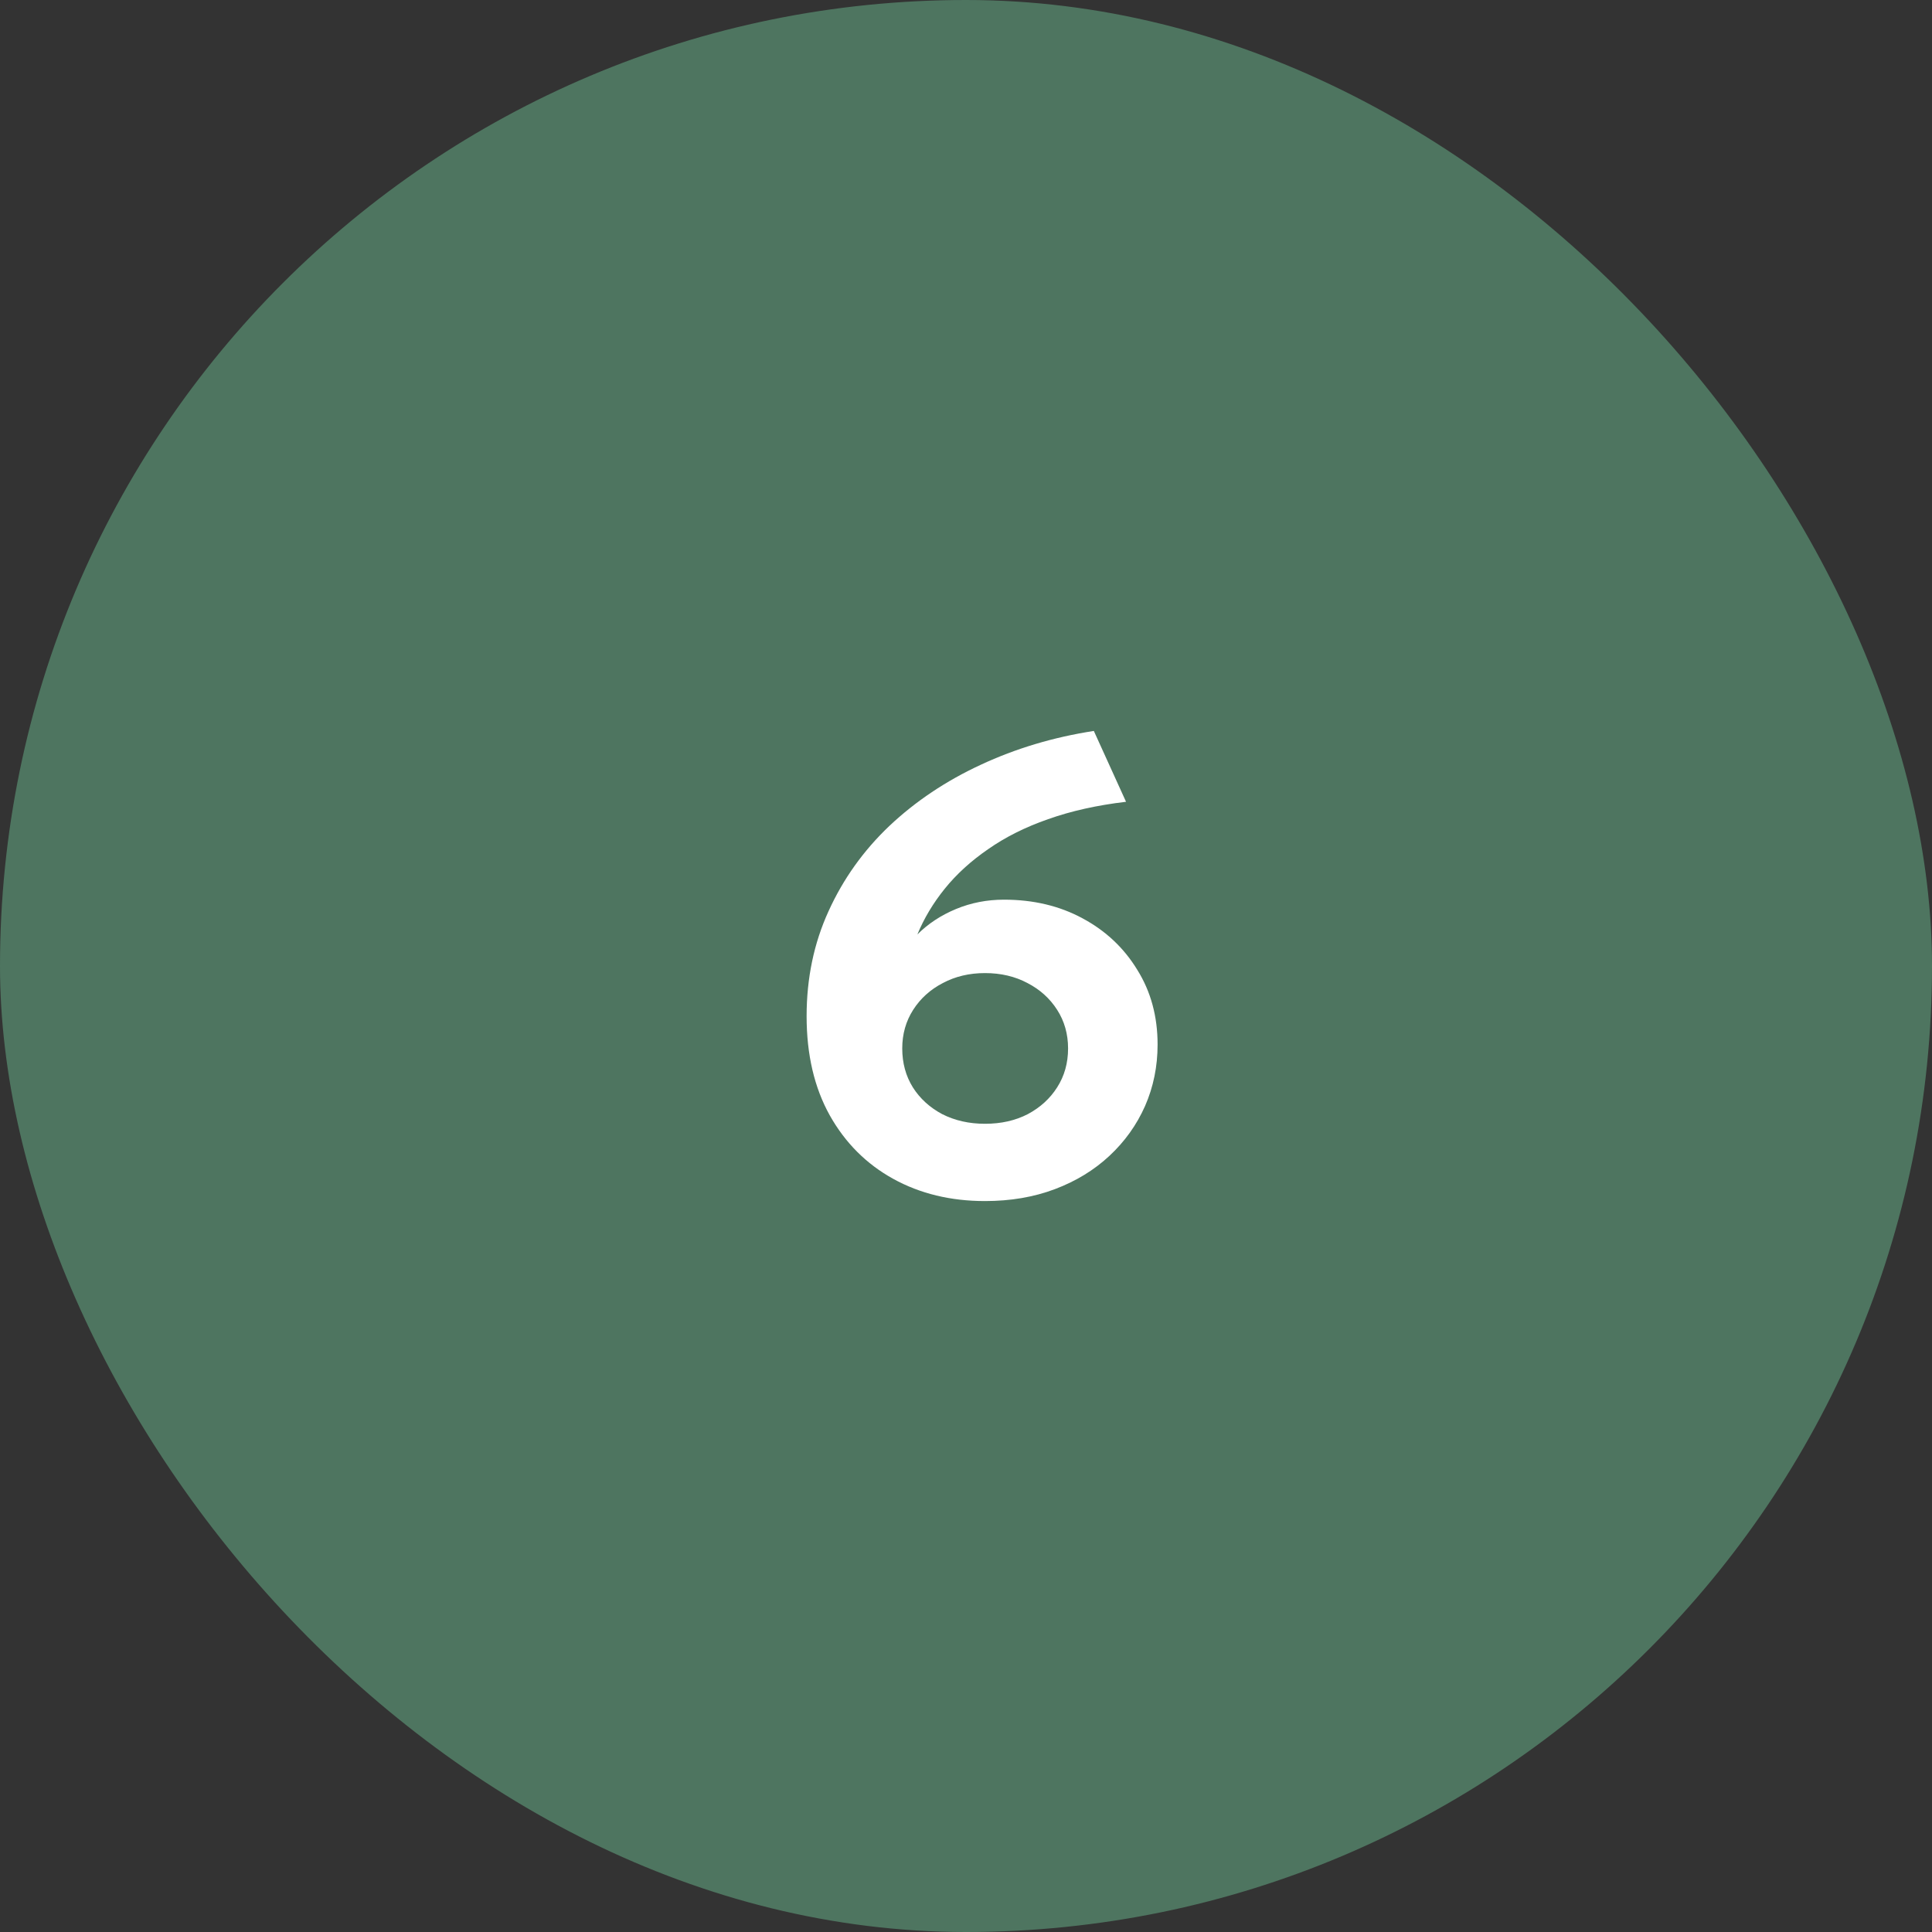
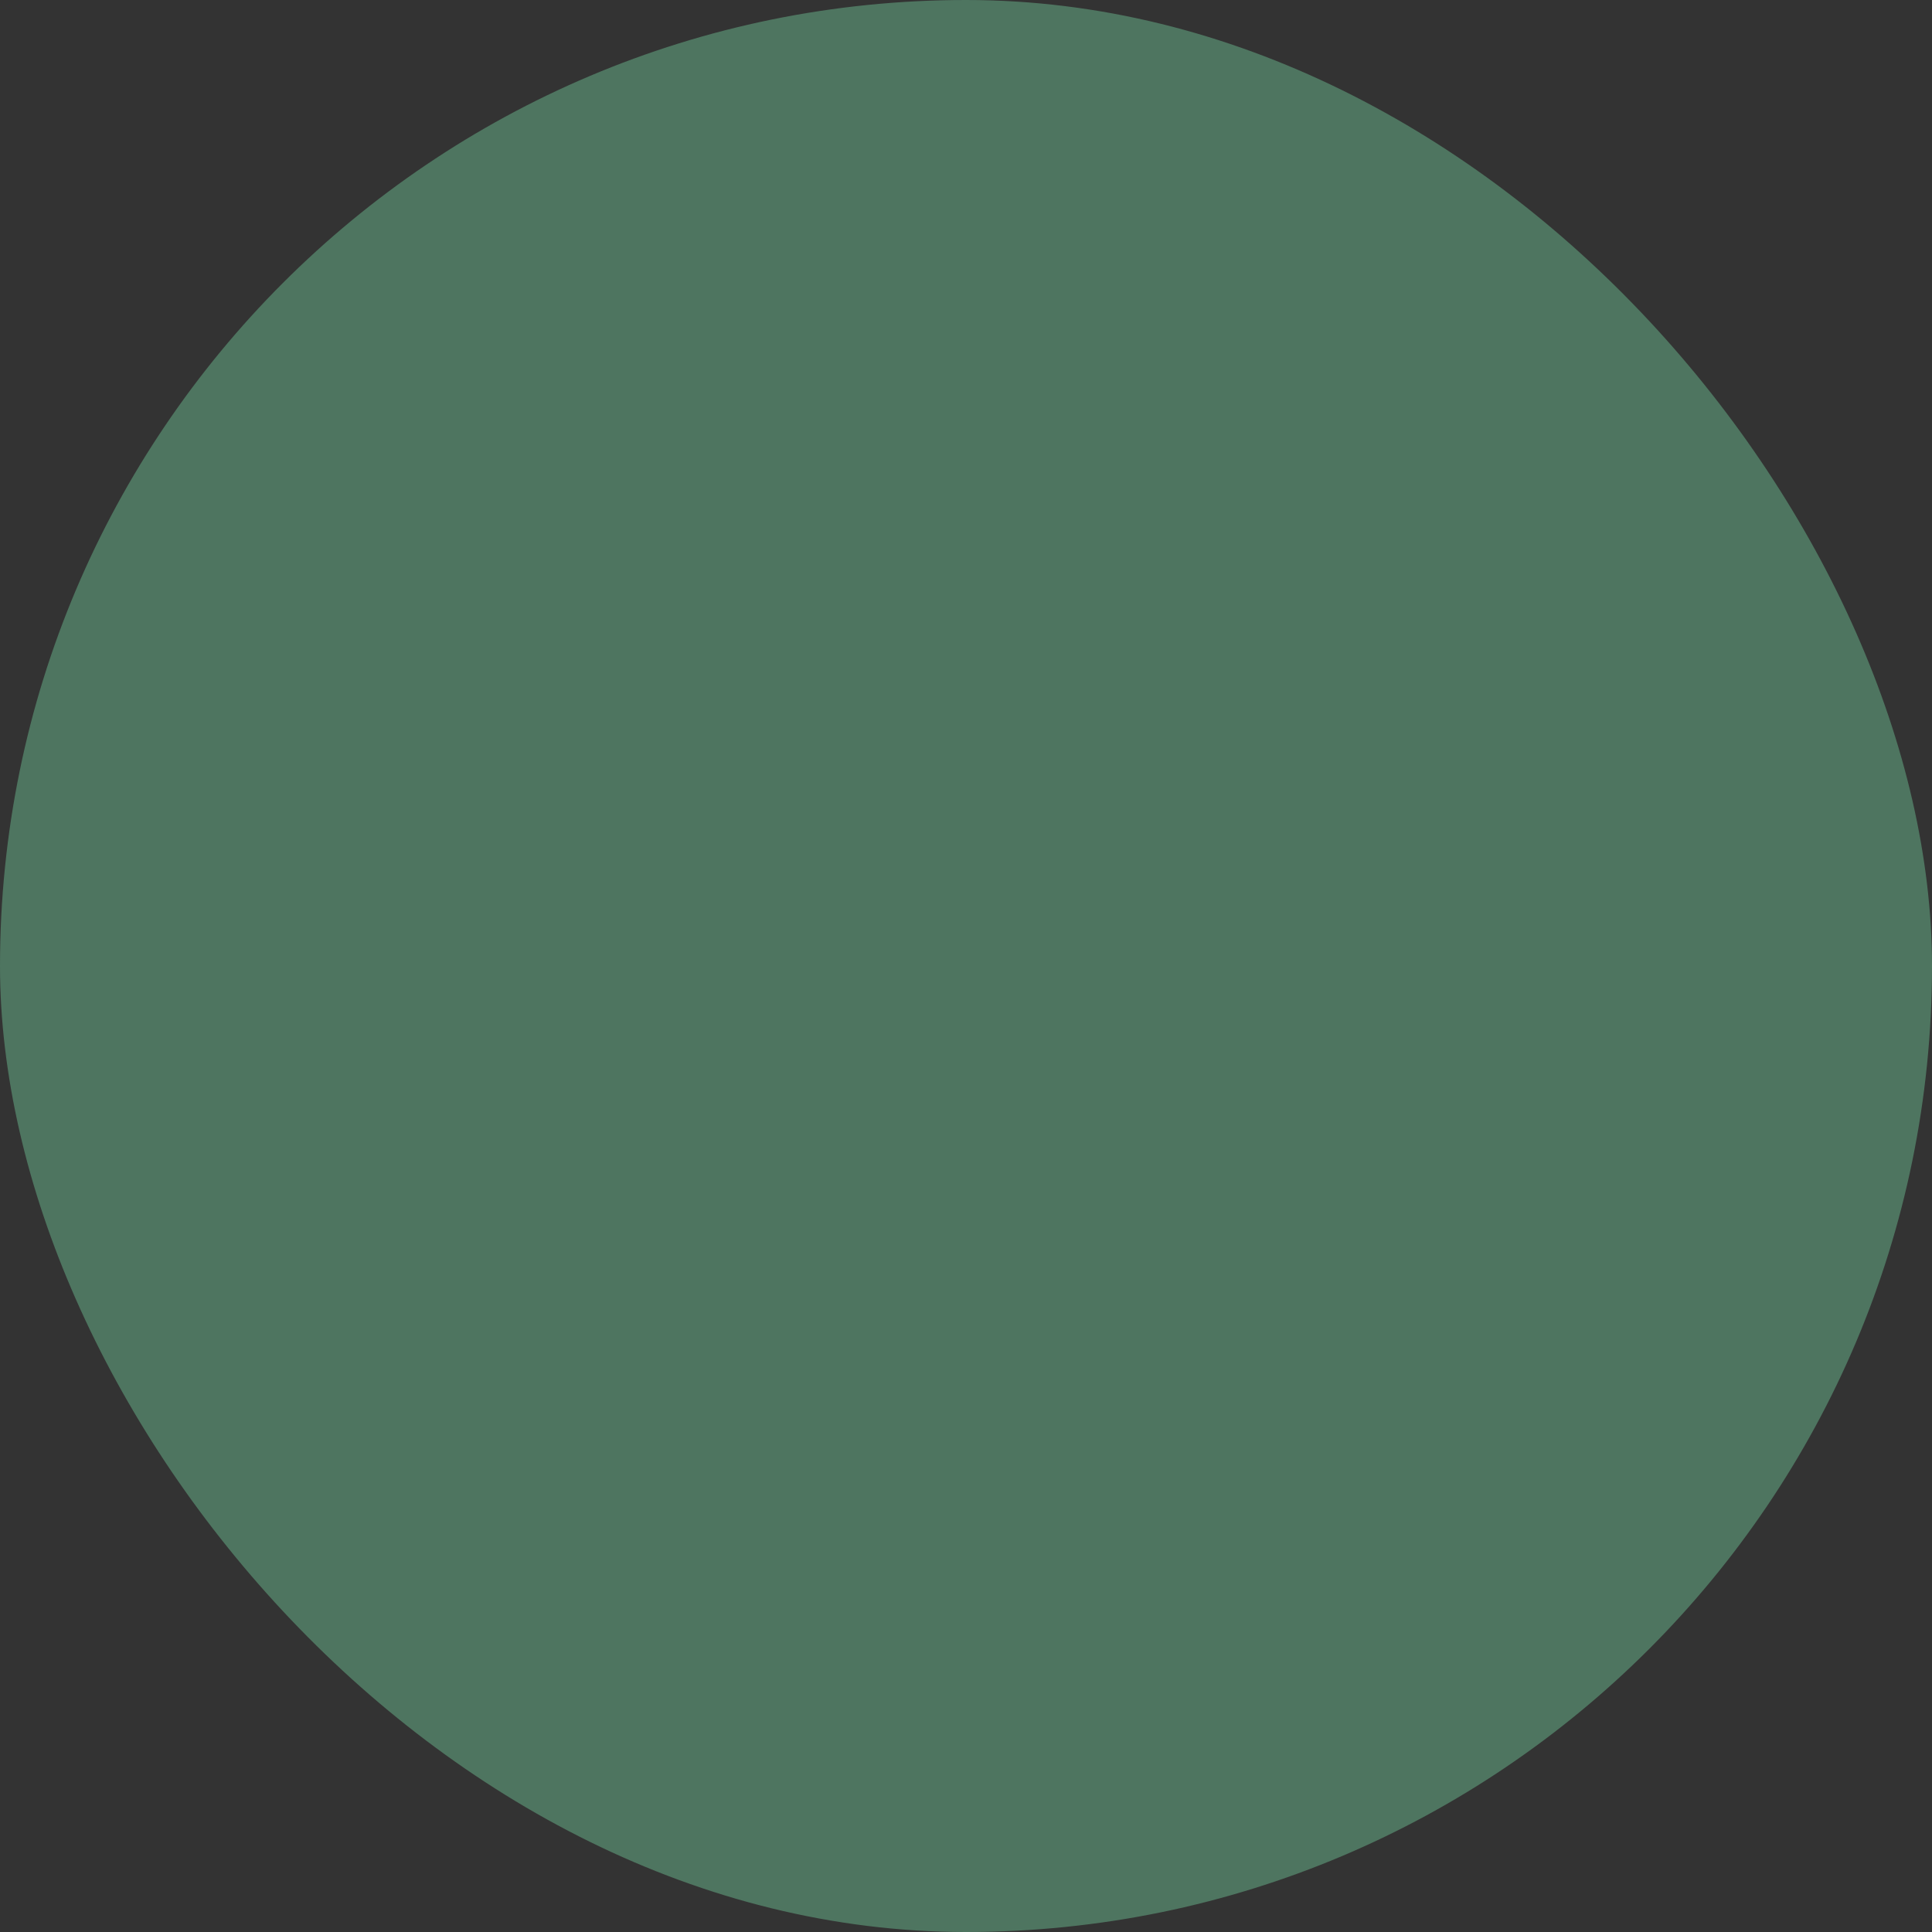
<svg xmlns="http://www.w3.org/2000/svg" width="120" height="120" viewBox="0 0 120 120" fill="none">
  <rect x="0" y="0" width="120" height="120" fill="#333333" stroke="none" />
  <rect width="120" height="120" rx="60" fill="#4E7560" />
-   <path d="M61.18 74.6C59.047 74.6 57.147 74.14 55.48 73.22C53.813 72.3 52.5 70.987 51.54 69.28C50.58 67.56 50.1 65.507 50.1 63.12C50.1 60.76 50.553 58.587 51.46 56.6C52.367 54.6 53.627 52.833 55.24 51.3C56.867 49.767 58.76 48.5 60.92 47.5C63.093 46.487 65.433 45.787 67.94 45.4L69.94 49.8C68.14 50.013 66.527 50.373 65.1 50.88C63.687 51.373 62.447 51.993 61.38 52.74C60.313 53.473 59.413 54.293 58.68 55.2C57.96 56.093 57.393 57.04 56.98 58.04C57.647 57.373 58.447 56.847 59.38 56.46C60.313 56.073 61.307 55.88 62.36 55.88C64.187 55.88 65.813 56.267 67.24 57.04C68.68 57.813 69.813 58.88 70.64 60.24C71.48 61.587 71.9 63.133 71.9 64.88C71.9 66.24 71.64 67.513 71.12 68.7C70.6 69.873 69.86 70.907 68.9 71.8C67.953 72.68 66.827 73.367 65.52 73.86C64.213 74.353 62.767 74.6 61.18 74.6ZM61.18 69.8C62.18 69.8 63.067 69.6 63.84 69.2C64.613 68.787 65.22 68.233 65.66 67.54C66.113 66.833 66.34 66.027 66.34 65.12C66.34 64.227 66.113 63.427 65.66 62.72C65.207 62.013 64.593 61.46 63.82 61.06C63.047 60.647 62.167 60.44 61.18 60.44C60.207 60.44 59.333 60.647 58.56 61.06C57.787 61.46 57.173 62.013 56.72 62.72C56.267 63.427 56.04 64.227 56.04 65.12C56.04 66.027 56.26 66.833 56.7 67.54C57.14 68.233 57.747 68.787 58.52 69.2C59.307 69.6 60.193 69.8 61.18 69.8Z" fill="white" />
</svg>